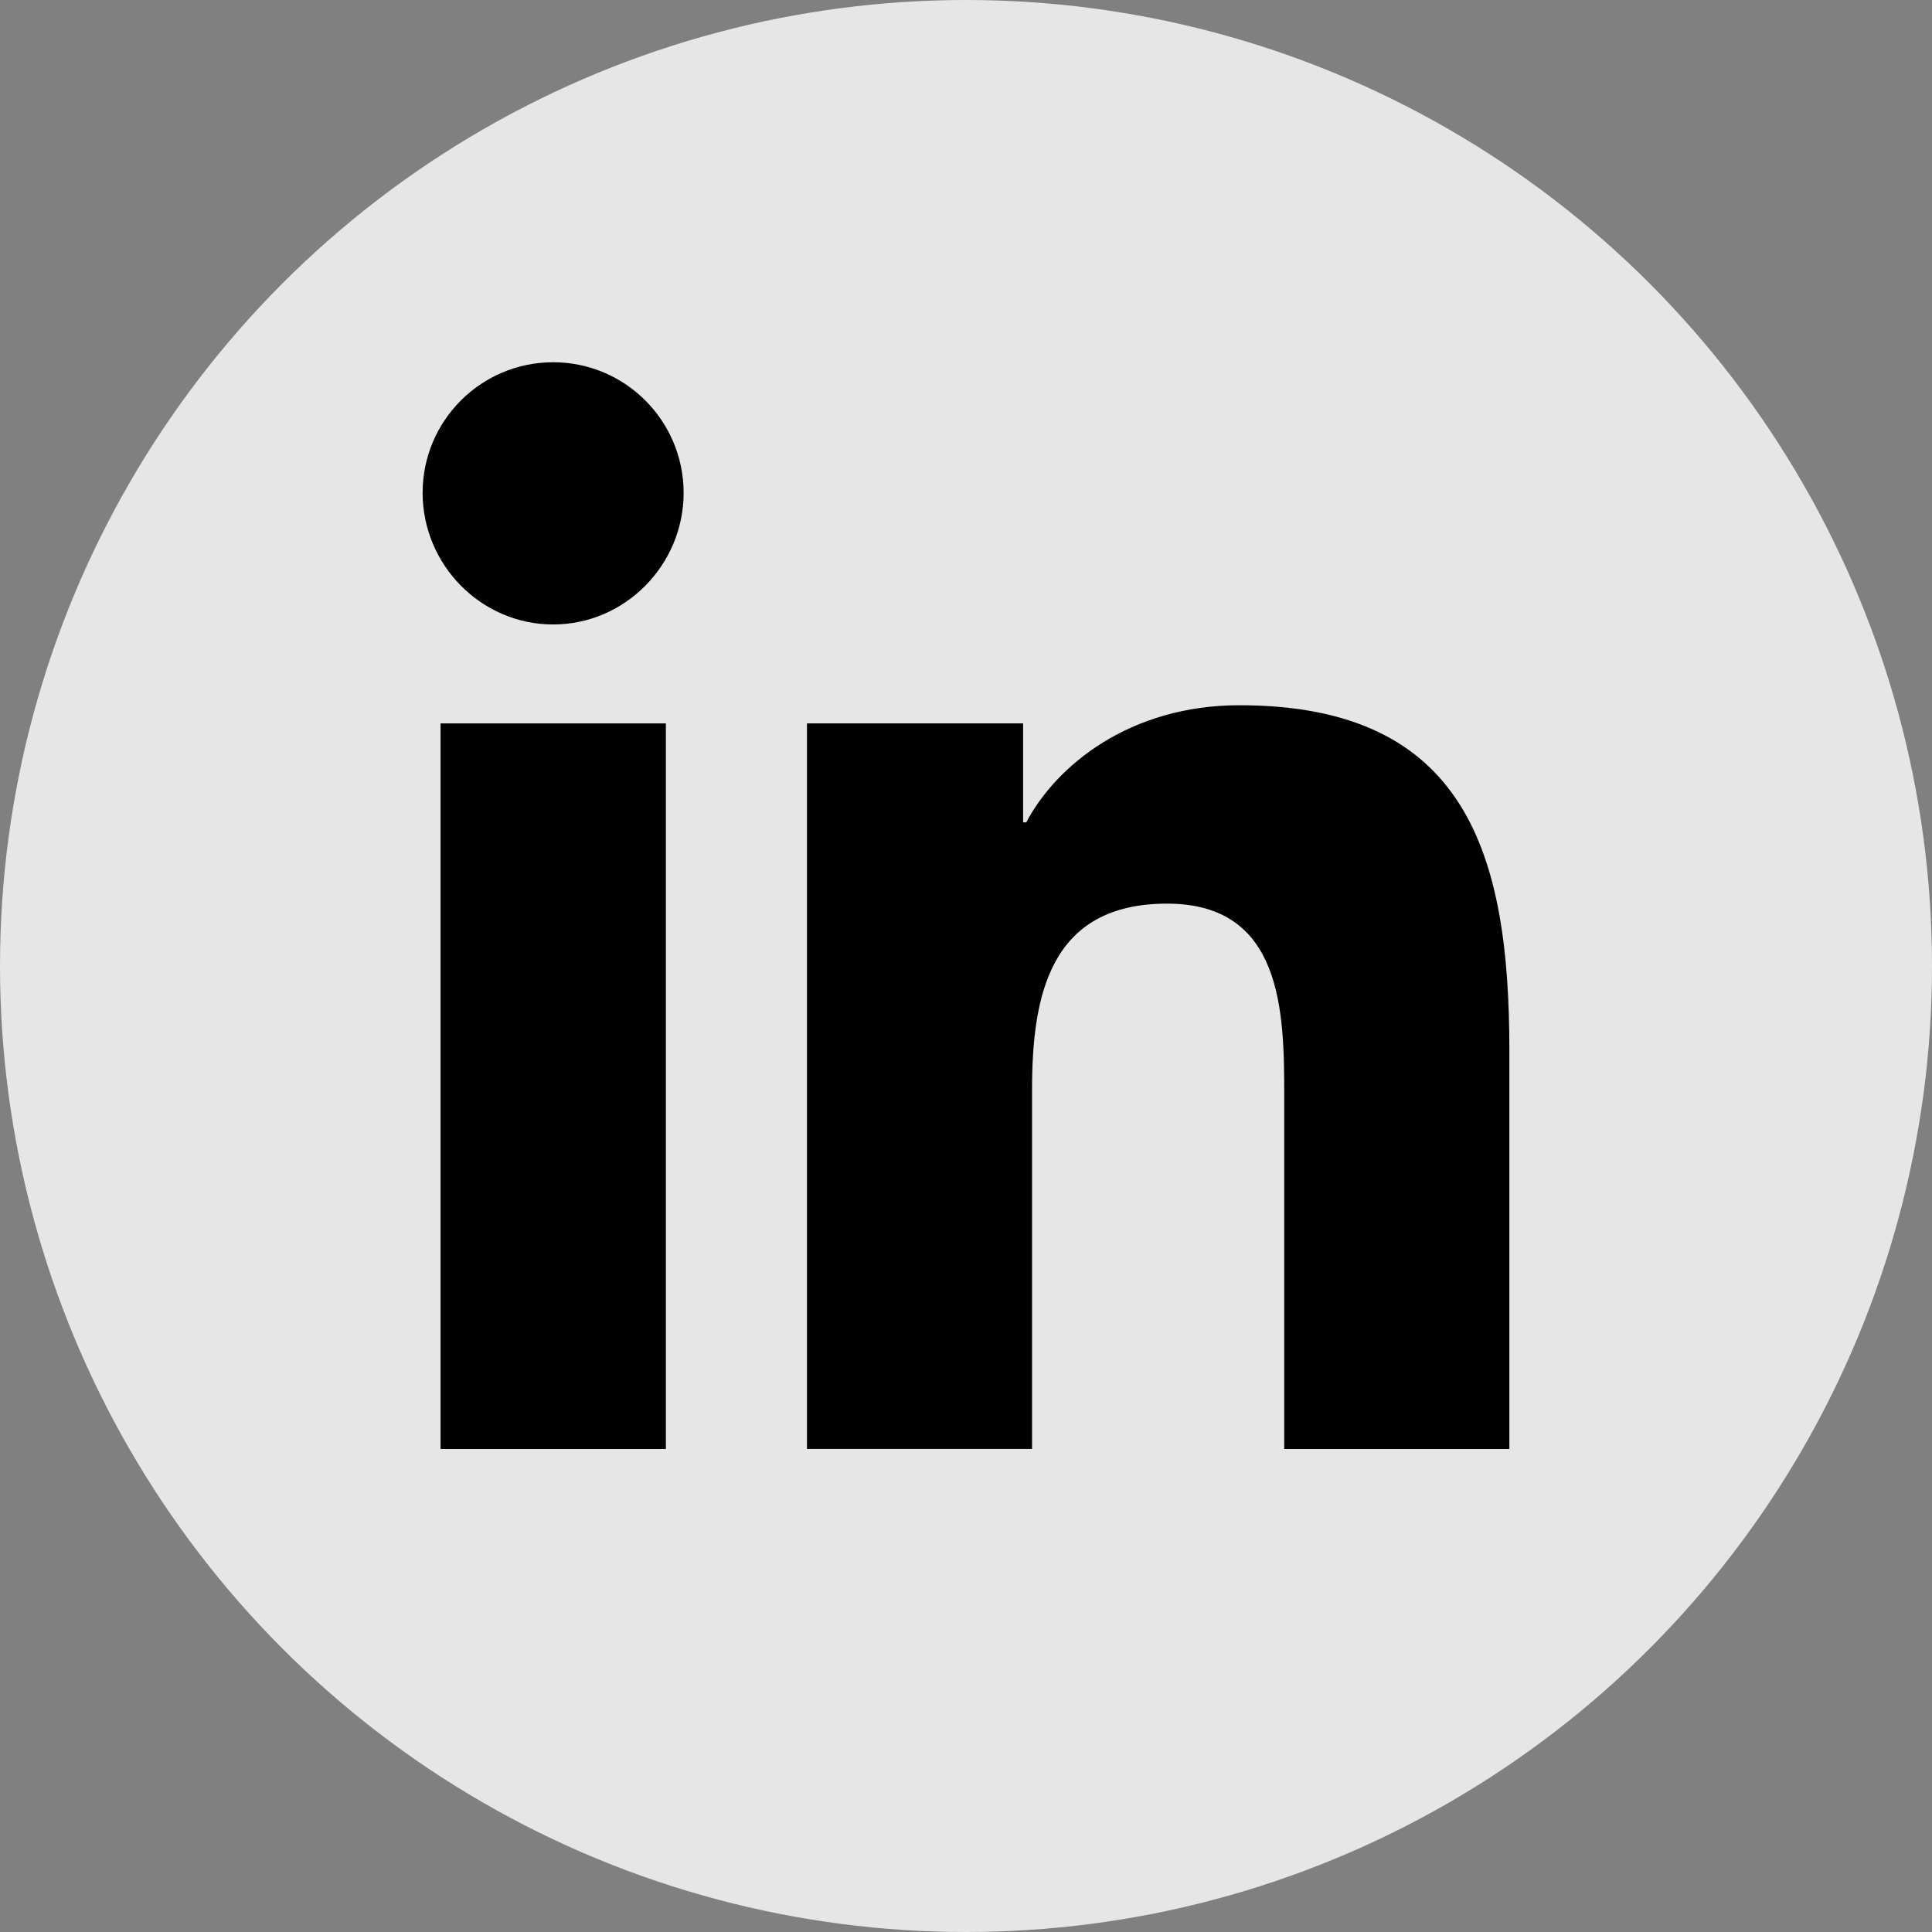
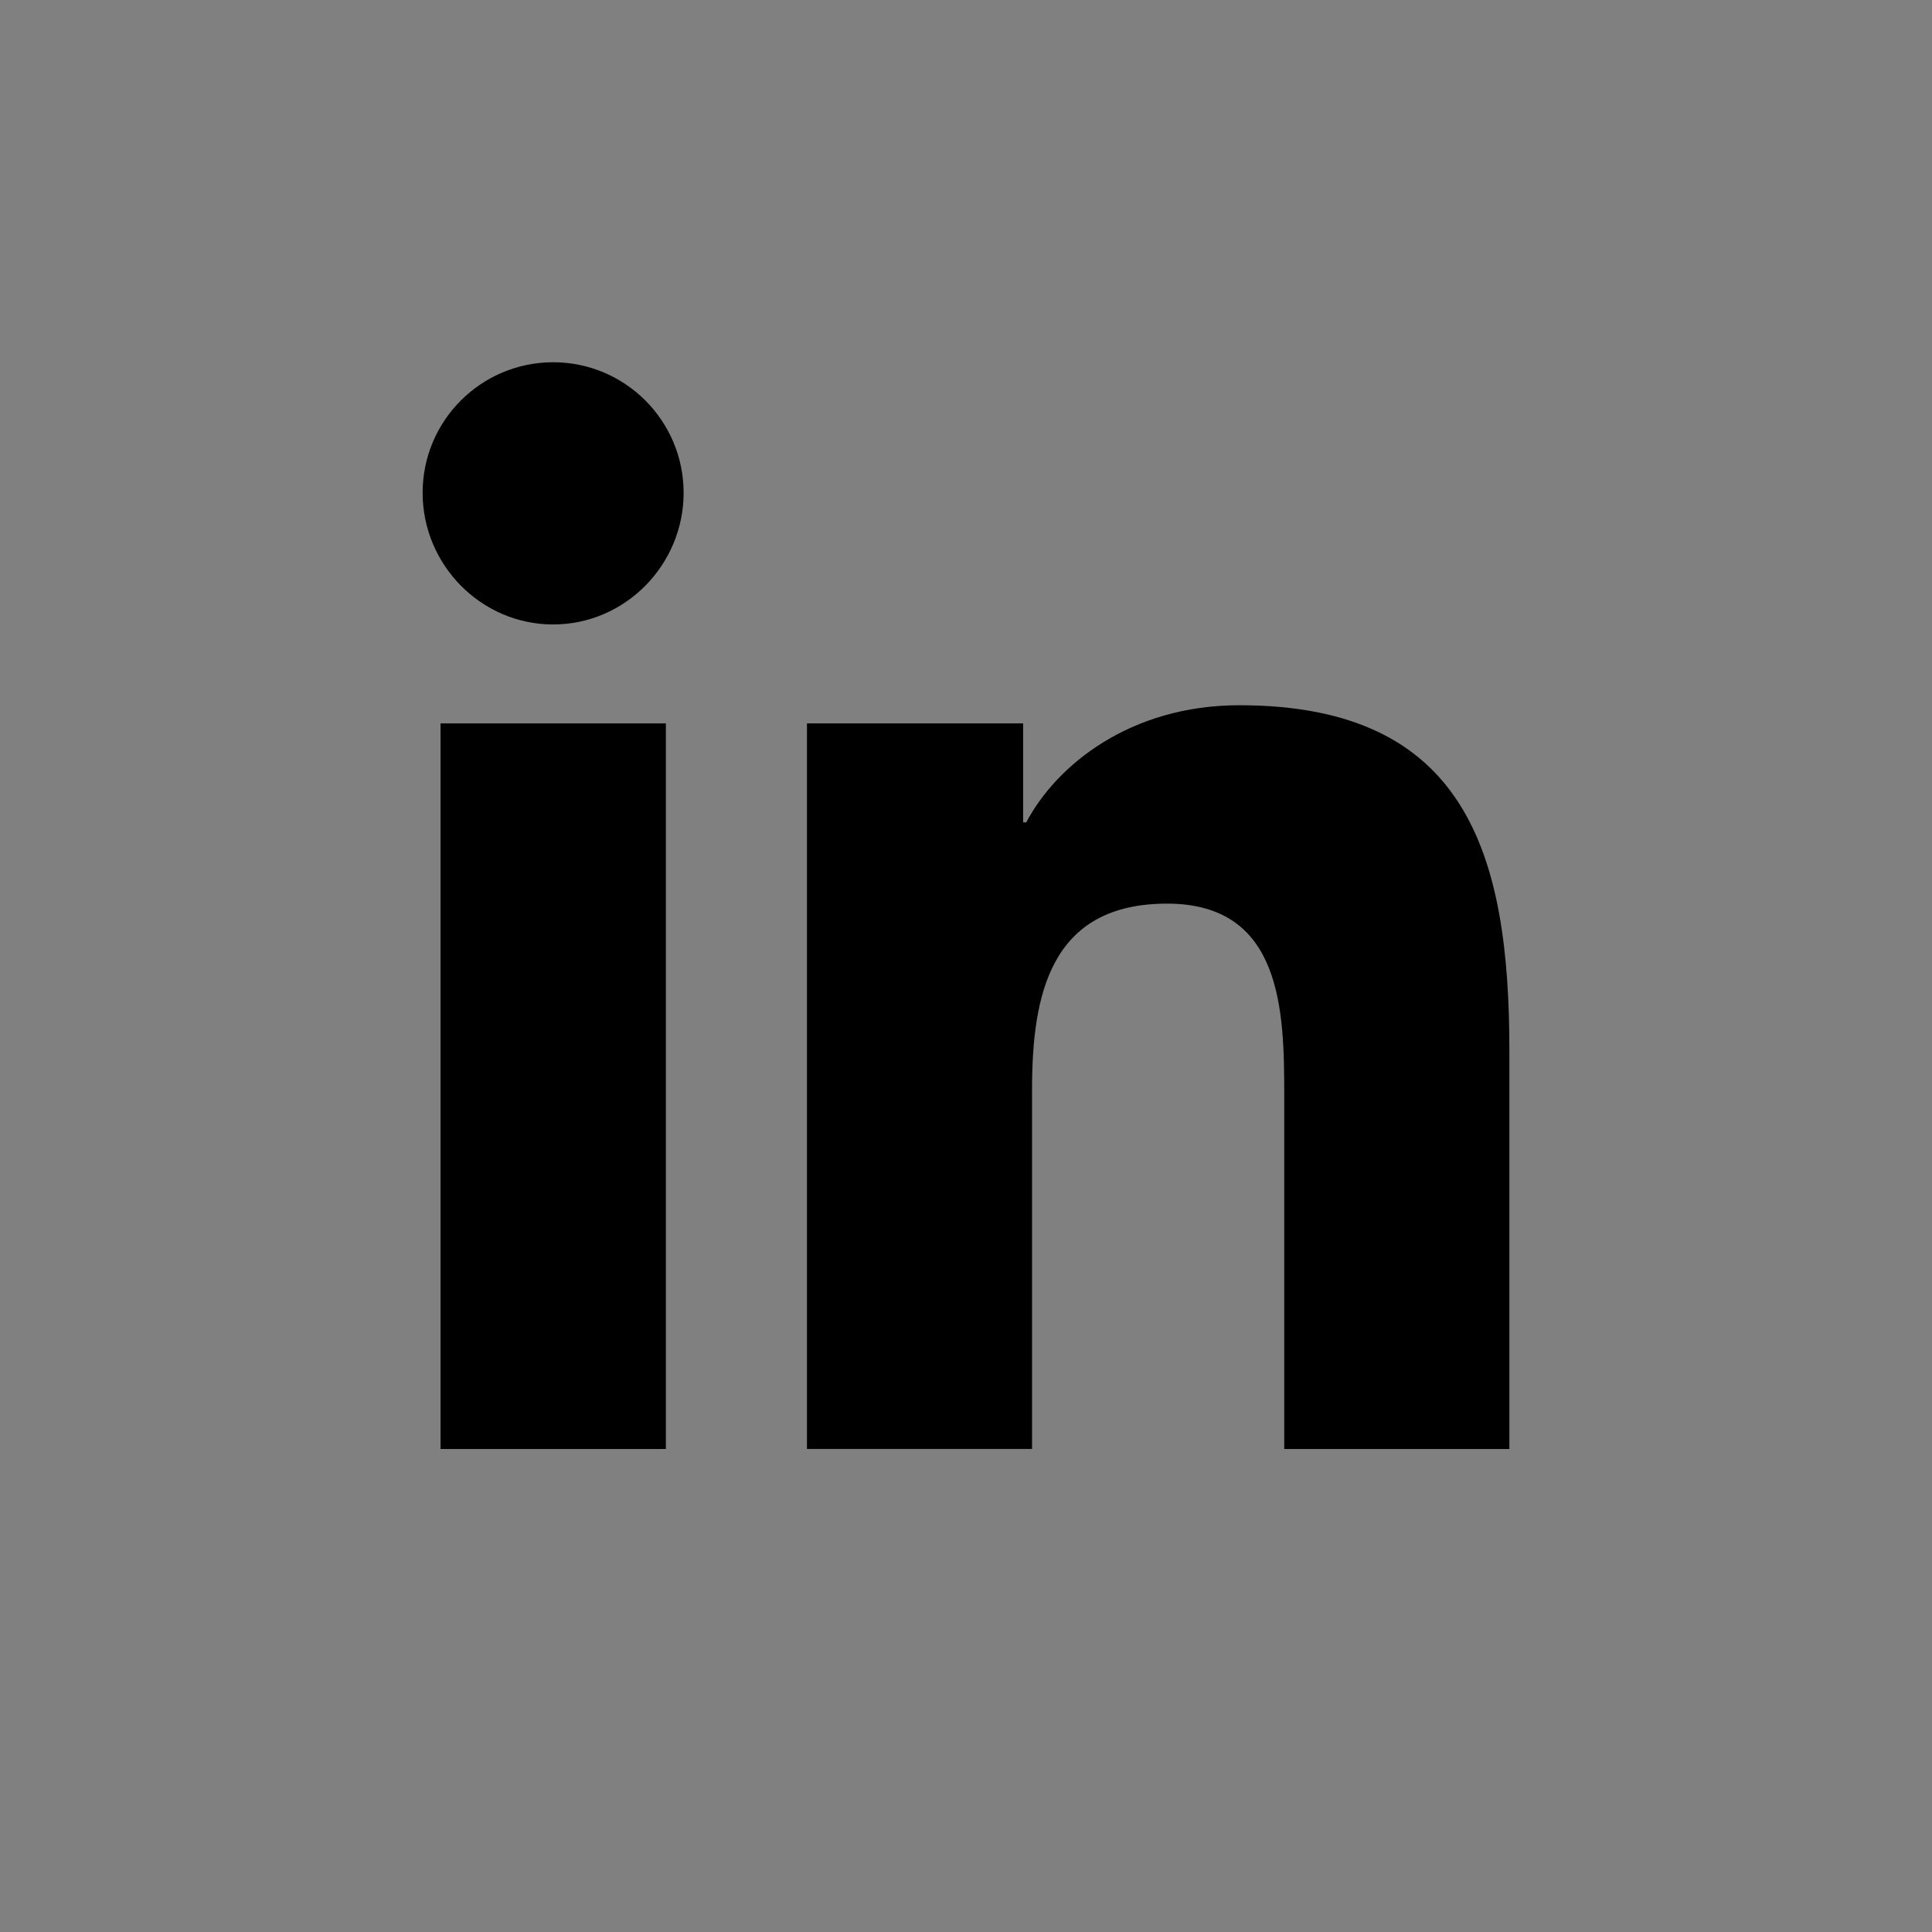
<svg xmlns="http://www.w3.org/2000/svg" width="32" height="32" viewBox="0 0 32 32" fill="none">
  <rect x="0" y="0" width="32" height="32" fill="#808080" stroke="none" />
-   <circle opacity="0.8" cx="16" cy="16" r="16" fill="white" />
  <g clip-path="url(#clip0)">
    <path d="M24.995 24V23.999H25V17.398C25 14.168 24.304 11.681 20.529 11.681C18.714 11.681 17.496 12.677 16.998 13.621H16.946V11.982H13.366V23.999H17.094V18.049C17.094 16.482 17.391 14.967 19.331 14.967C21.243 14.967 21.271 16.755 21.271 18.149V24H24.995Z" fill="black" />
    <path d="M7.297 11.982H11.029V24H7.297V11.982Z" fill="black" />
    <path d="M9.162 6C7.968 6 7 6.968 7 8.162C7 9.355 7.968 10.343 9.162 10.343C10.355 10.343 11.323 9.355 11.323 8.162C11.322 6.968 10.354 6 9.162 6V6Z" fill="black" />
  </g>
  <defs>
    <clipPath id="clip0">
      <rect width="18" height="18" fill="white" transform="translate(7 6)" />
    </clipPath>
  </defs>
</svg>